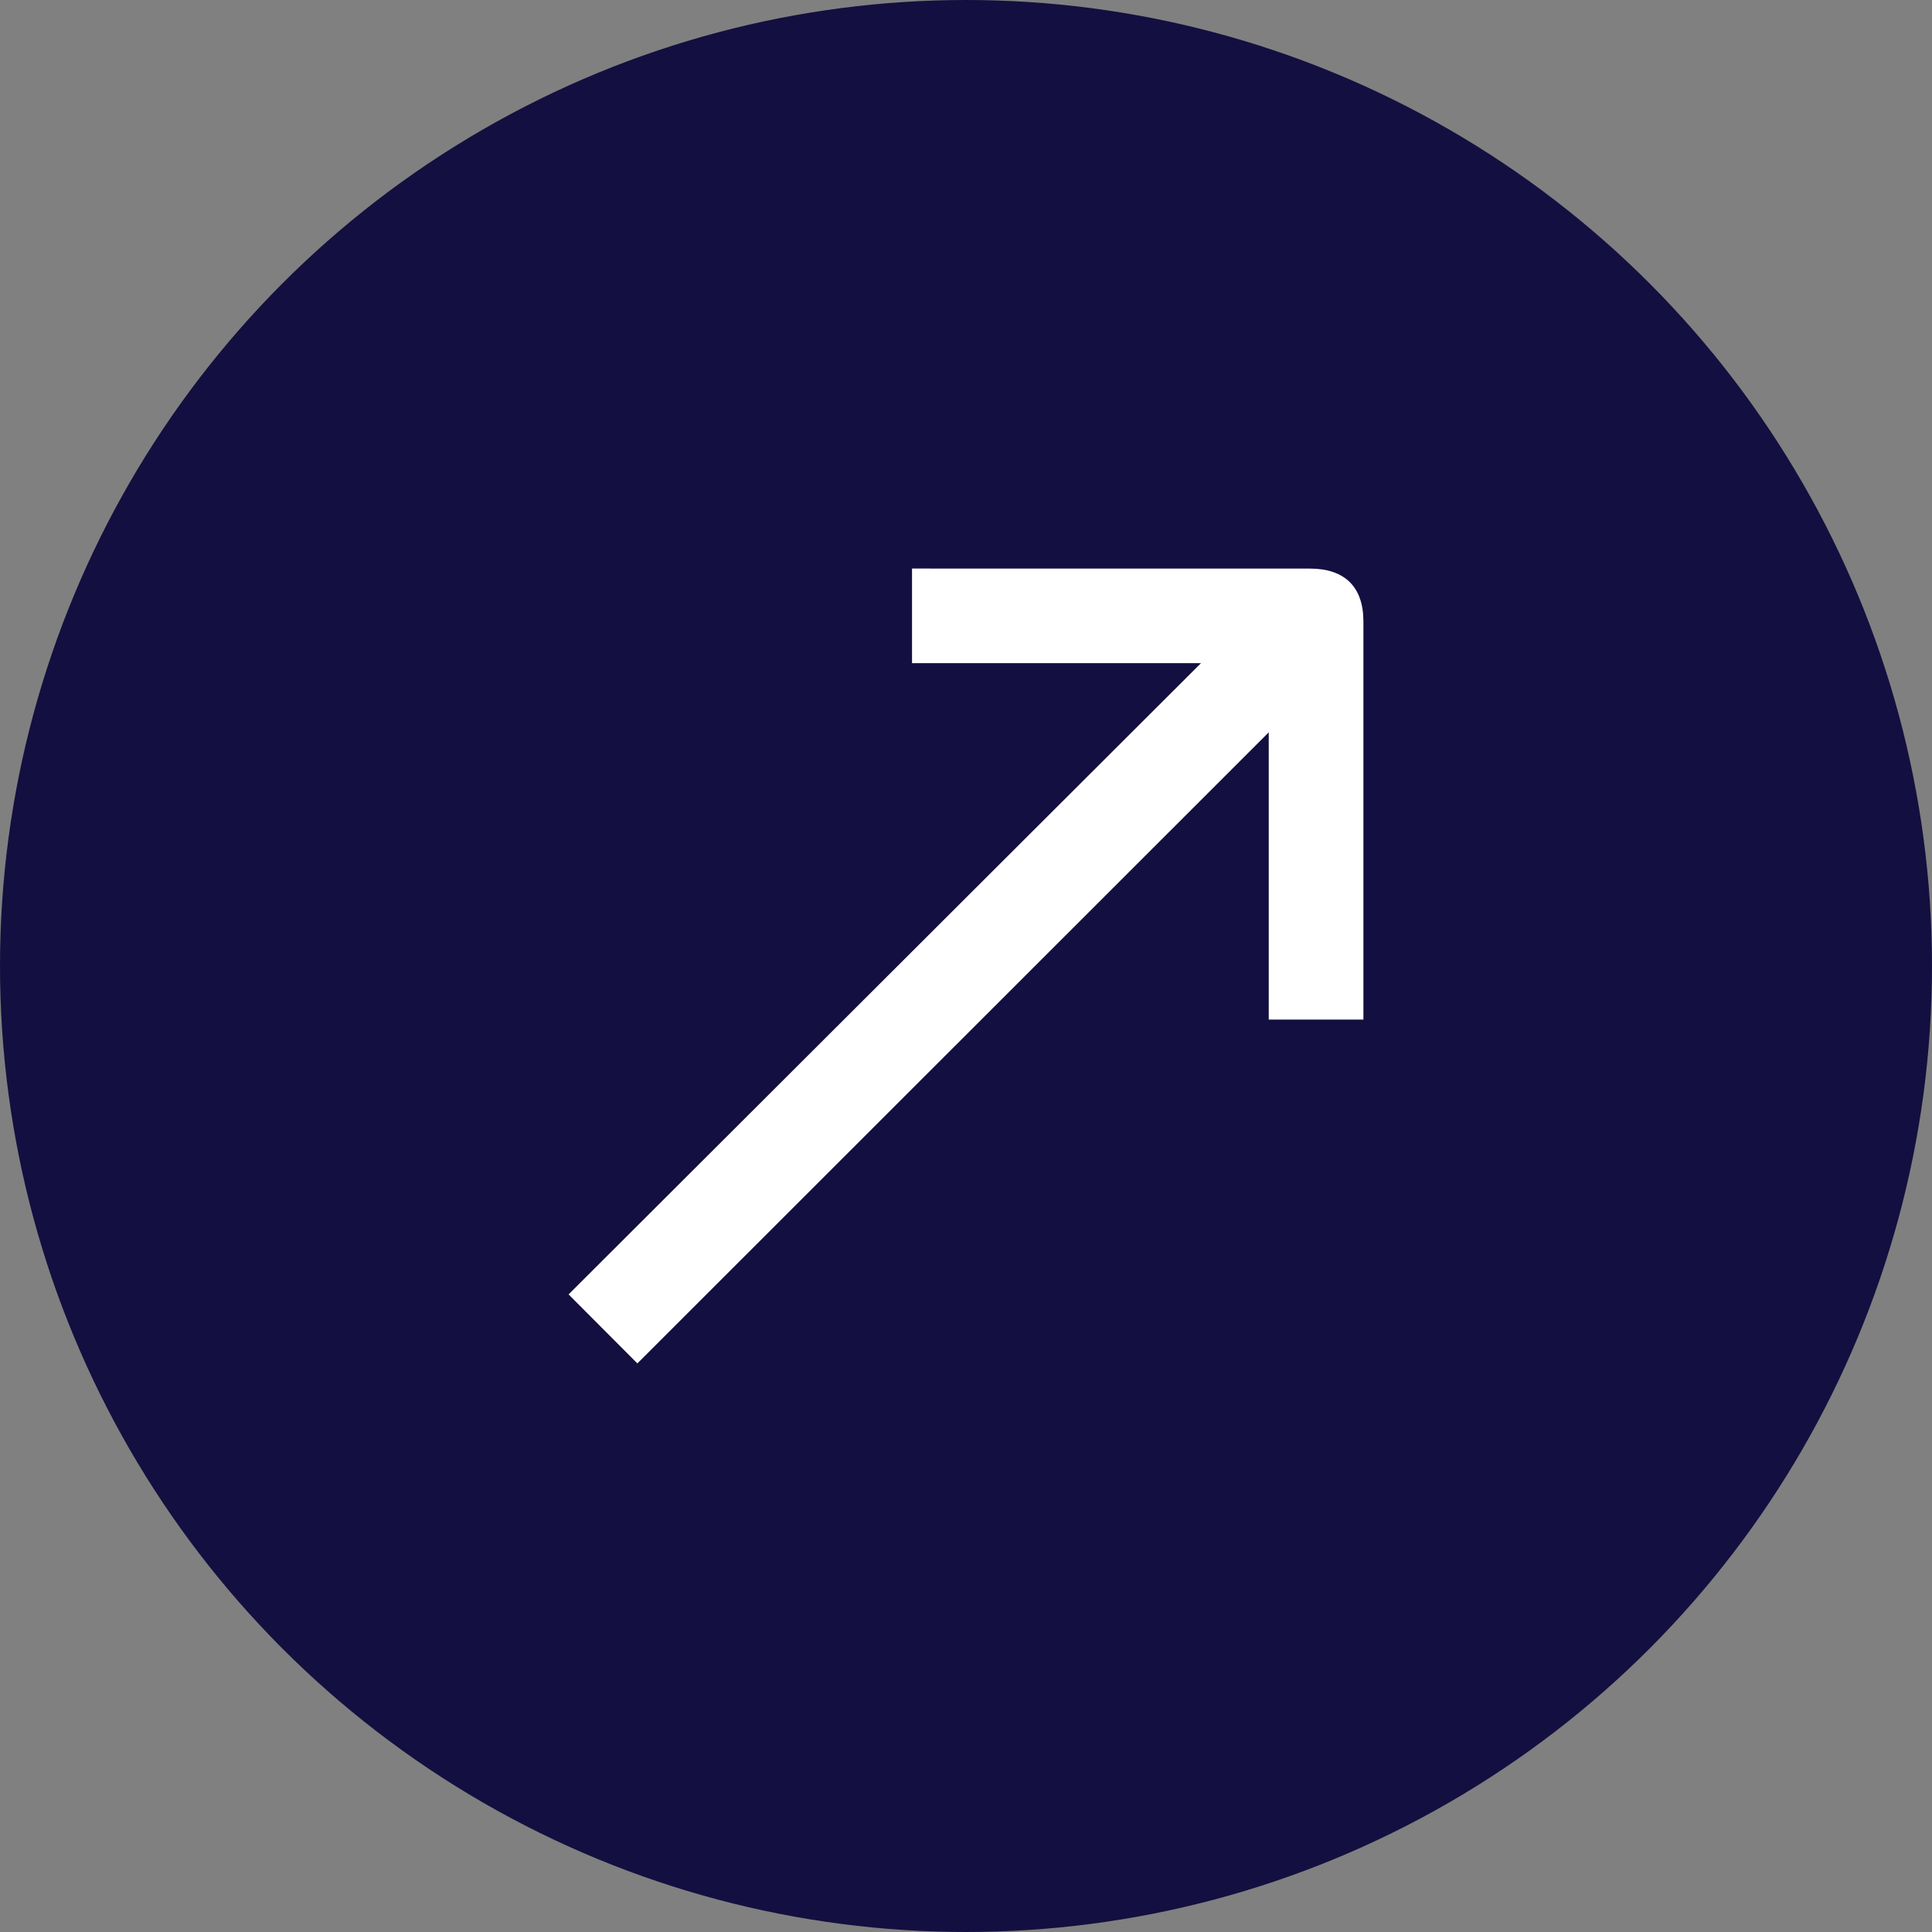
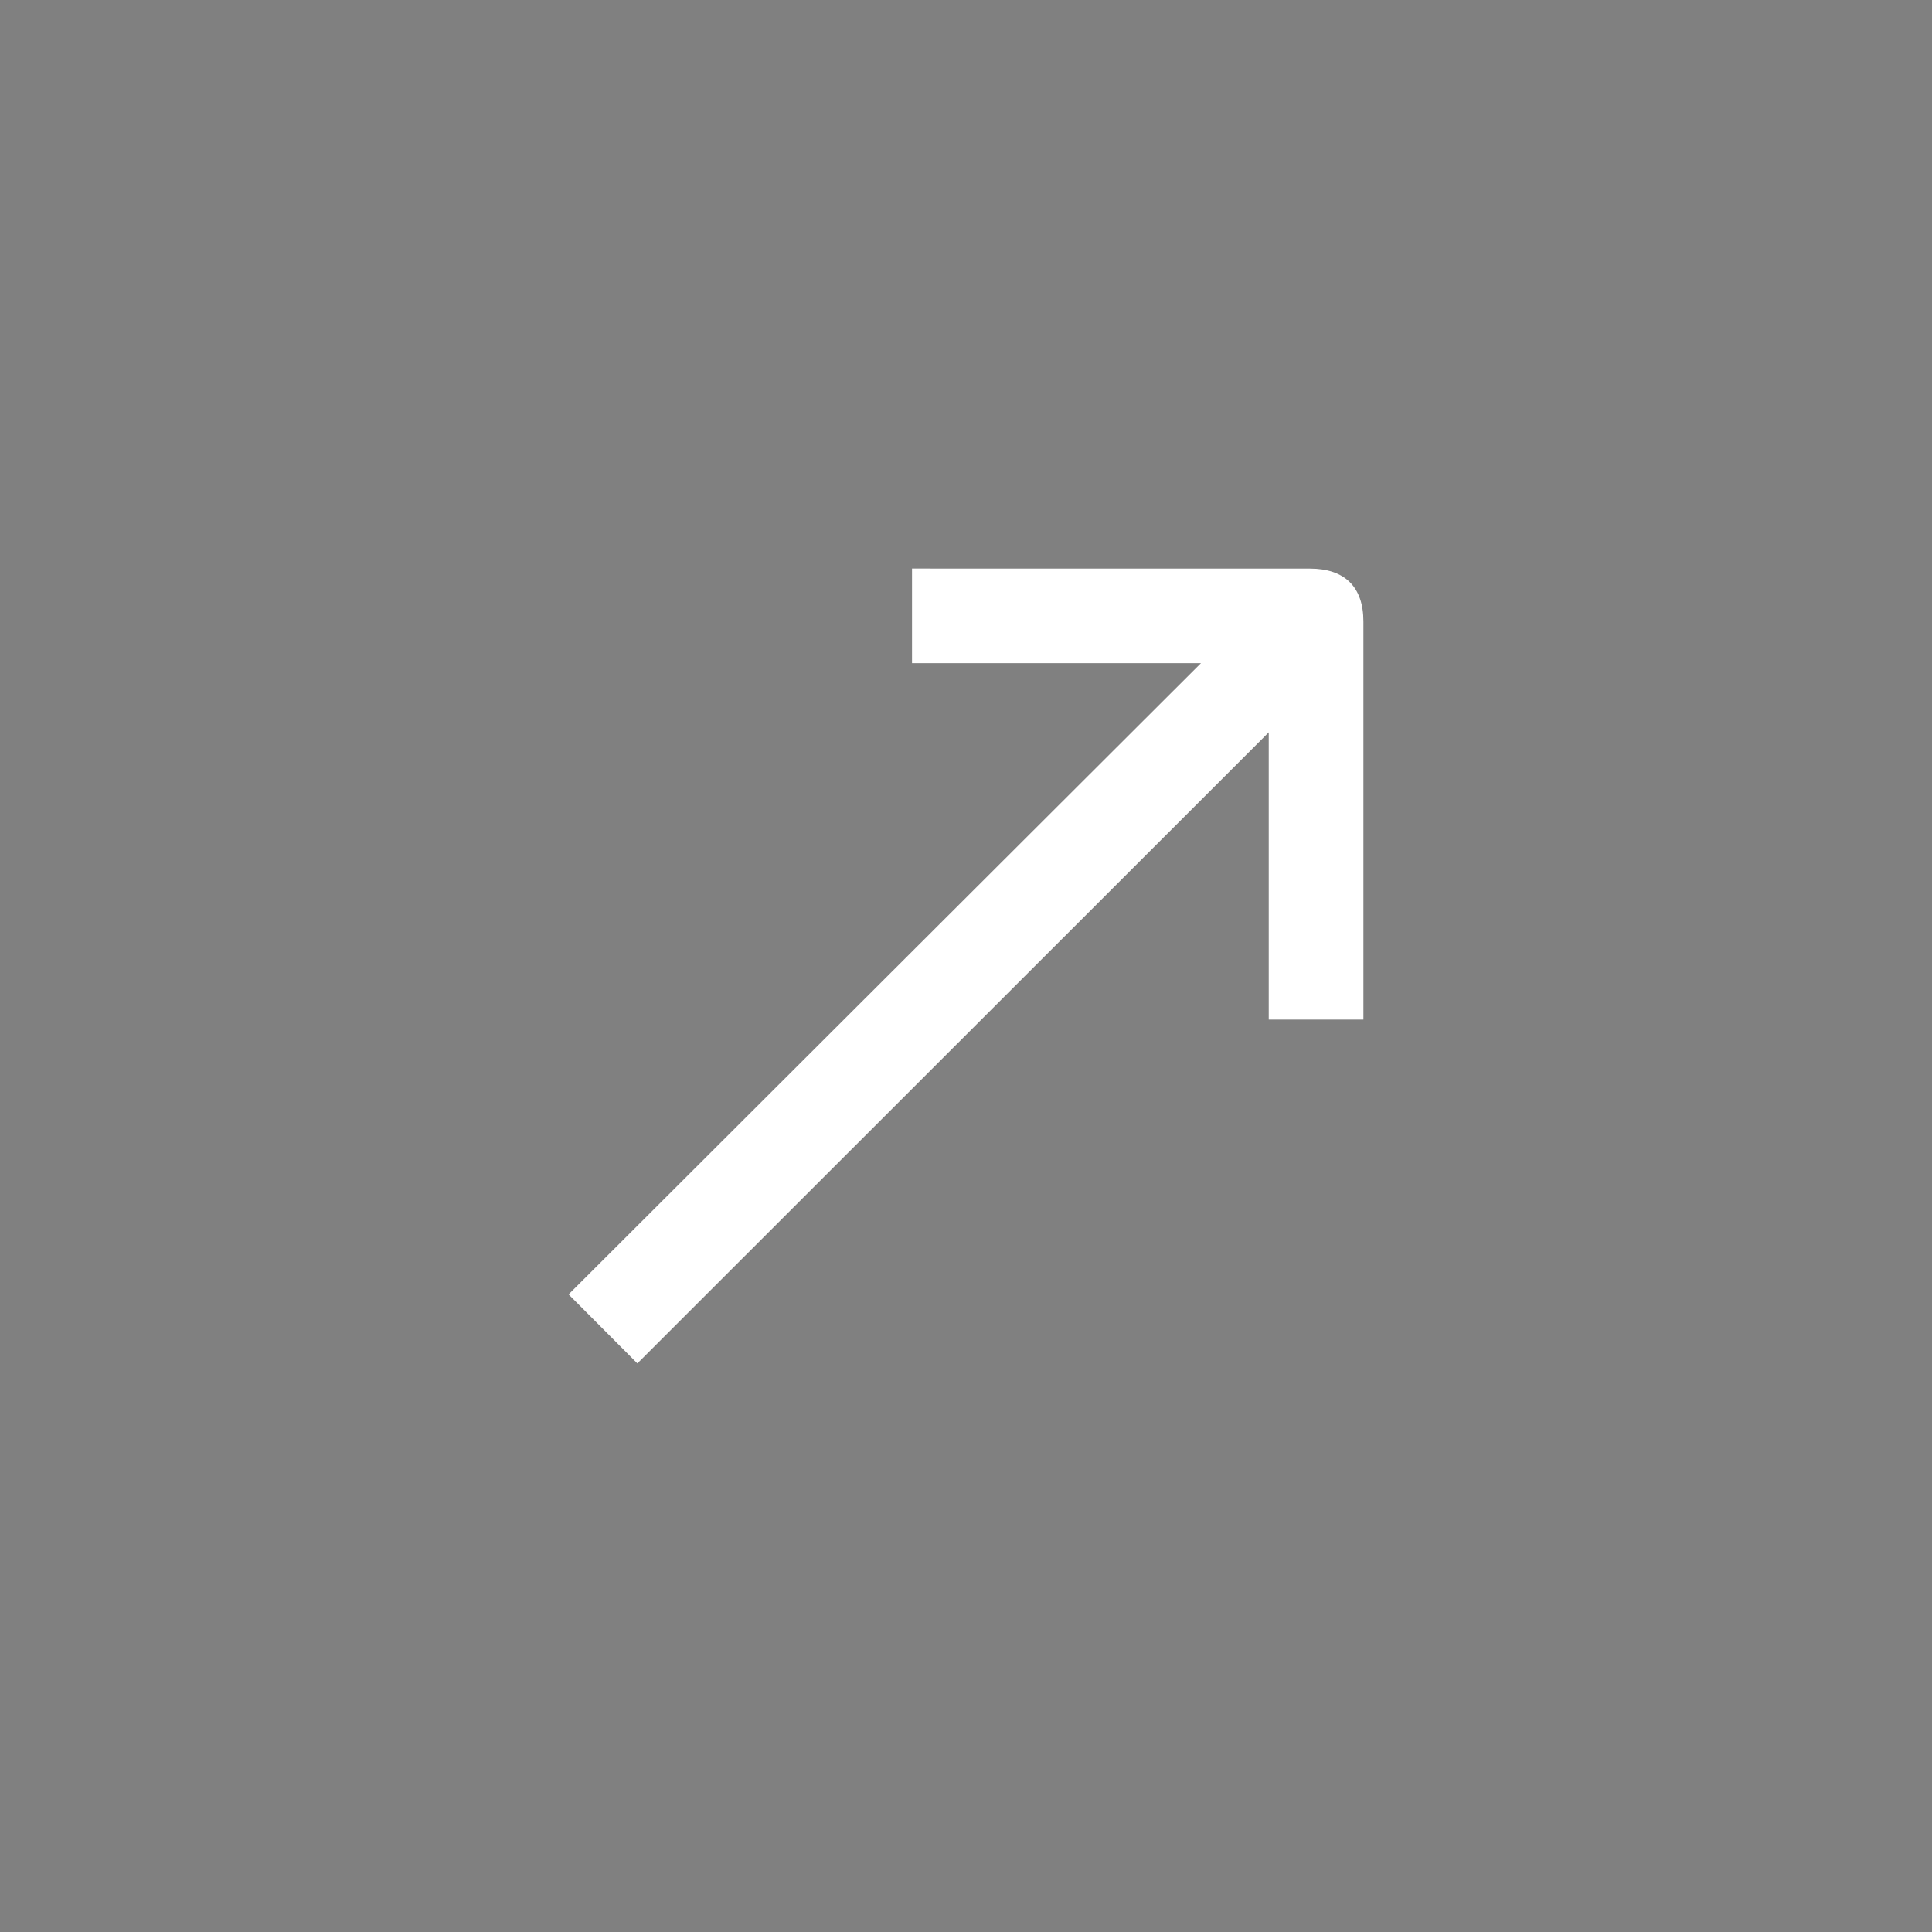
<svg xmlns="http://www.w3.org/2000/svg" width="50" height="50" viewBox="0 0 50 50" fill="none">
  <rect x="0" y="0" width="50" height="50" fill="#808080" stroke="none" />
-   <circle cx="25" cy="25" r="25" fill="#130F40" />
-   <path d="M23.603 17.163C23.603 16.333 23.603 15.549 23.603 14.714C23.713 14.714 23.822 14.714 23.93 14.714C26.838 14.714 30.991 14.713 33.899 14.715C34.805 14.715 35.285 15.191 35.285 16.085C35.286 19.004 35.285 23.167 35.285 26.087C35.285 26.179 35.285 26.271 35.285 26.387C34.471 26.387 33.672 26.387 32.835 26.387C32.835 24.323 32.835 21.028 32.835 18.953C27.36 24.425 21.917 29.867 16.495 35.285C15.895 34.684 15.329 34.115 14.715 33.499C20.132 28.092 25.583 22.651 31.081 17.163C28.971 17.163 25.684 17.163 23.603 17.163Z" fill="white" />
+   <path d="M23.603 17.163C23.603 16.333 23.603 15.549 23.603 14.714C23.713 14.714 23.822 14.714 23.93 14.714C26.838 14.714 30.991 14.713 33.899 14.715C34.805 14.715 35.285 15.191 35.285 16.085C35.286 19.004 35.285 23.167 35.285 26.087C35.285 26.179 35.285 26.271 35.285 26.387C34.471 26.387 33.672 26.387 32.835 26.387C32.835 24.323 32.835 21.028 32.835 18.953C27.36 24.425 21.917 29.867 16.495 35.285C15.895 34.684 15.329 34.115 14.715 33.499C20.132 28.092 25.583 22.651 31.081 17.163C28.971 17.163 25.684 17.163 23.603 17.163" fill="white" />
</svg>